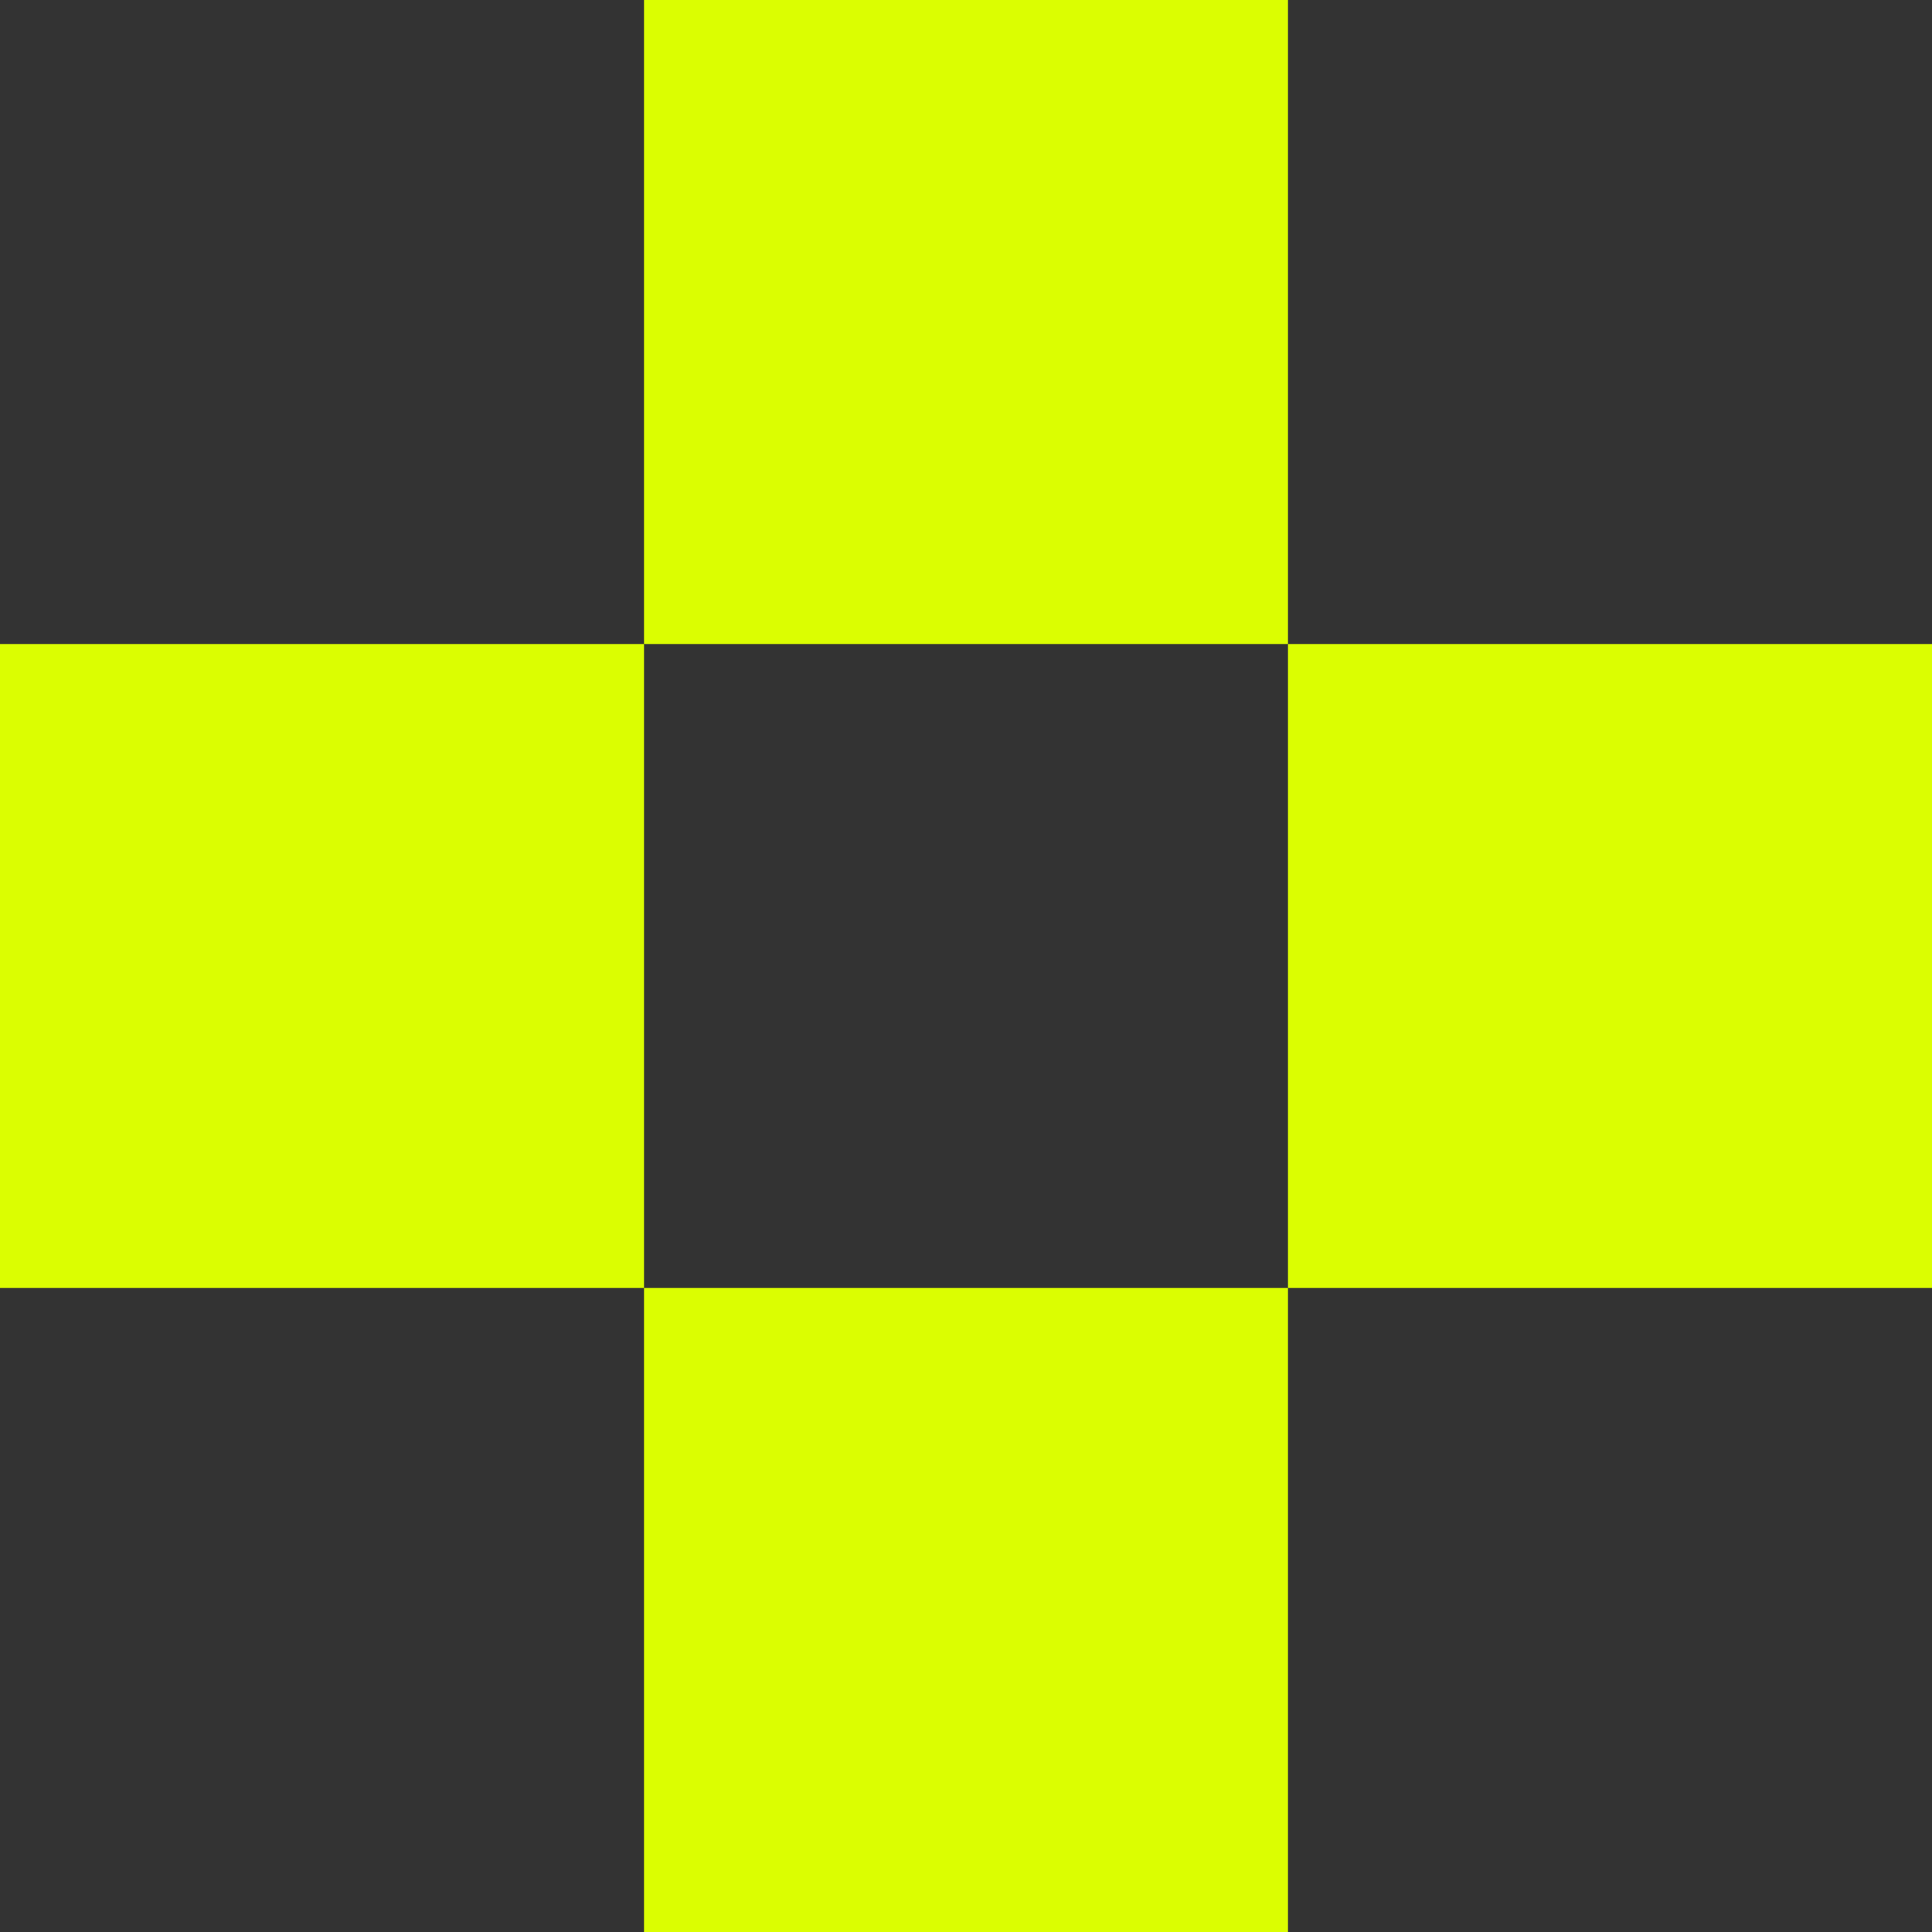
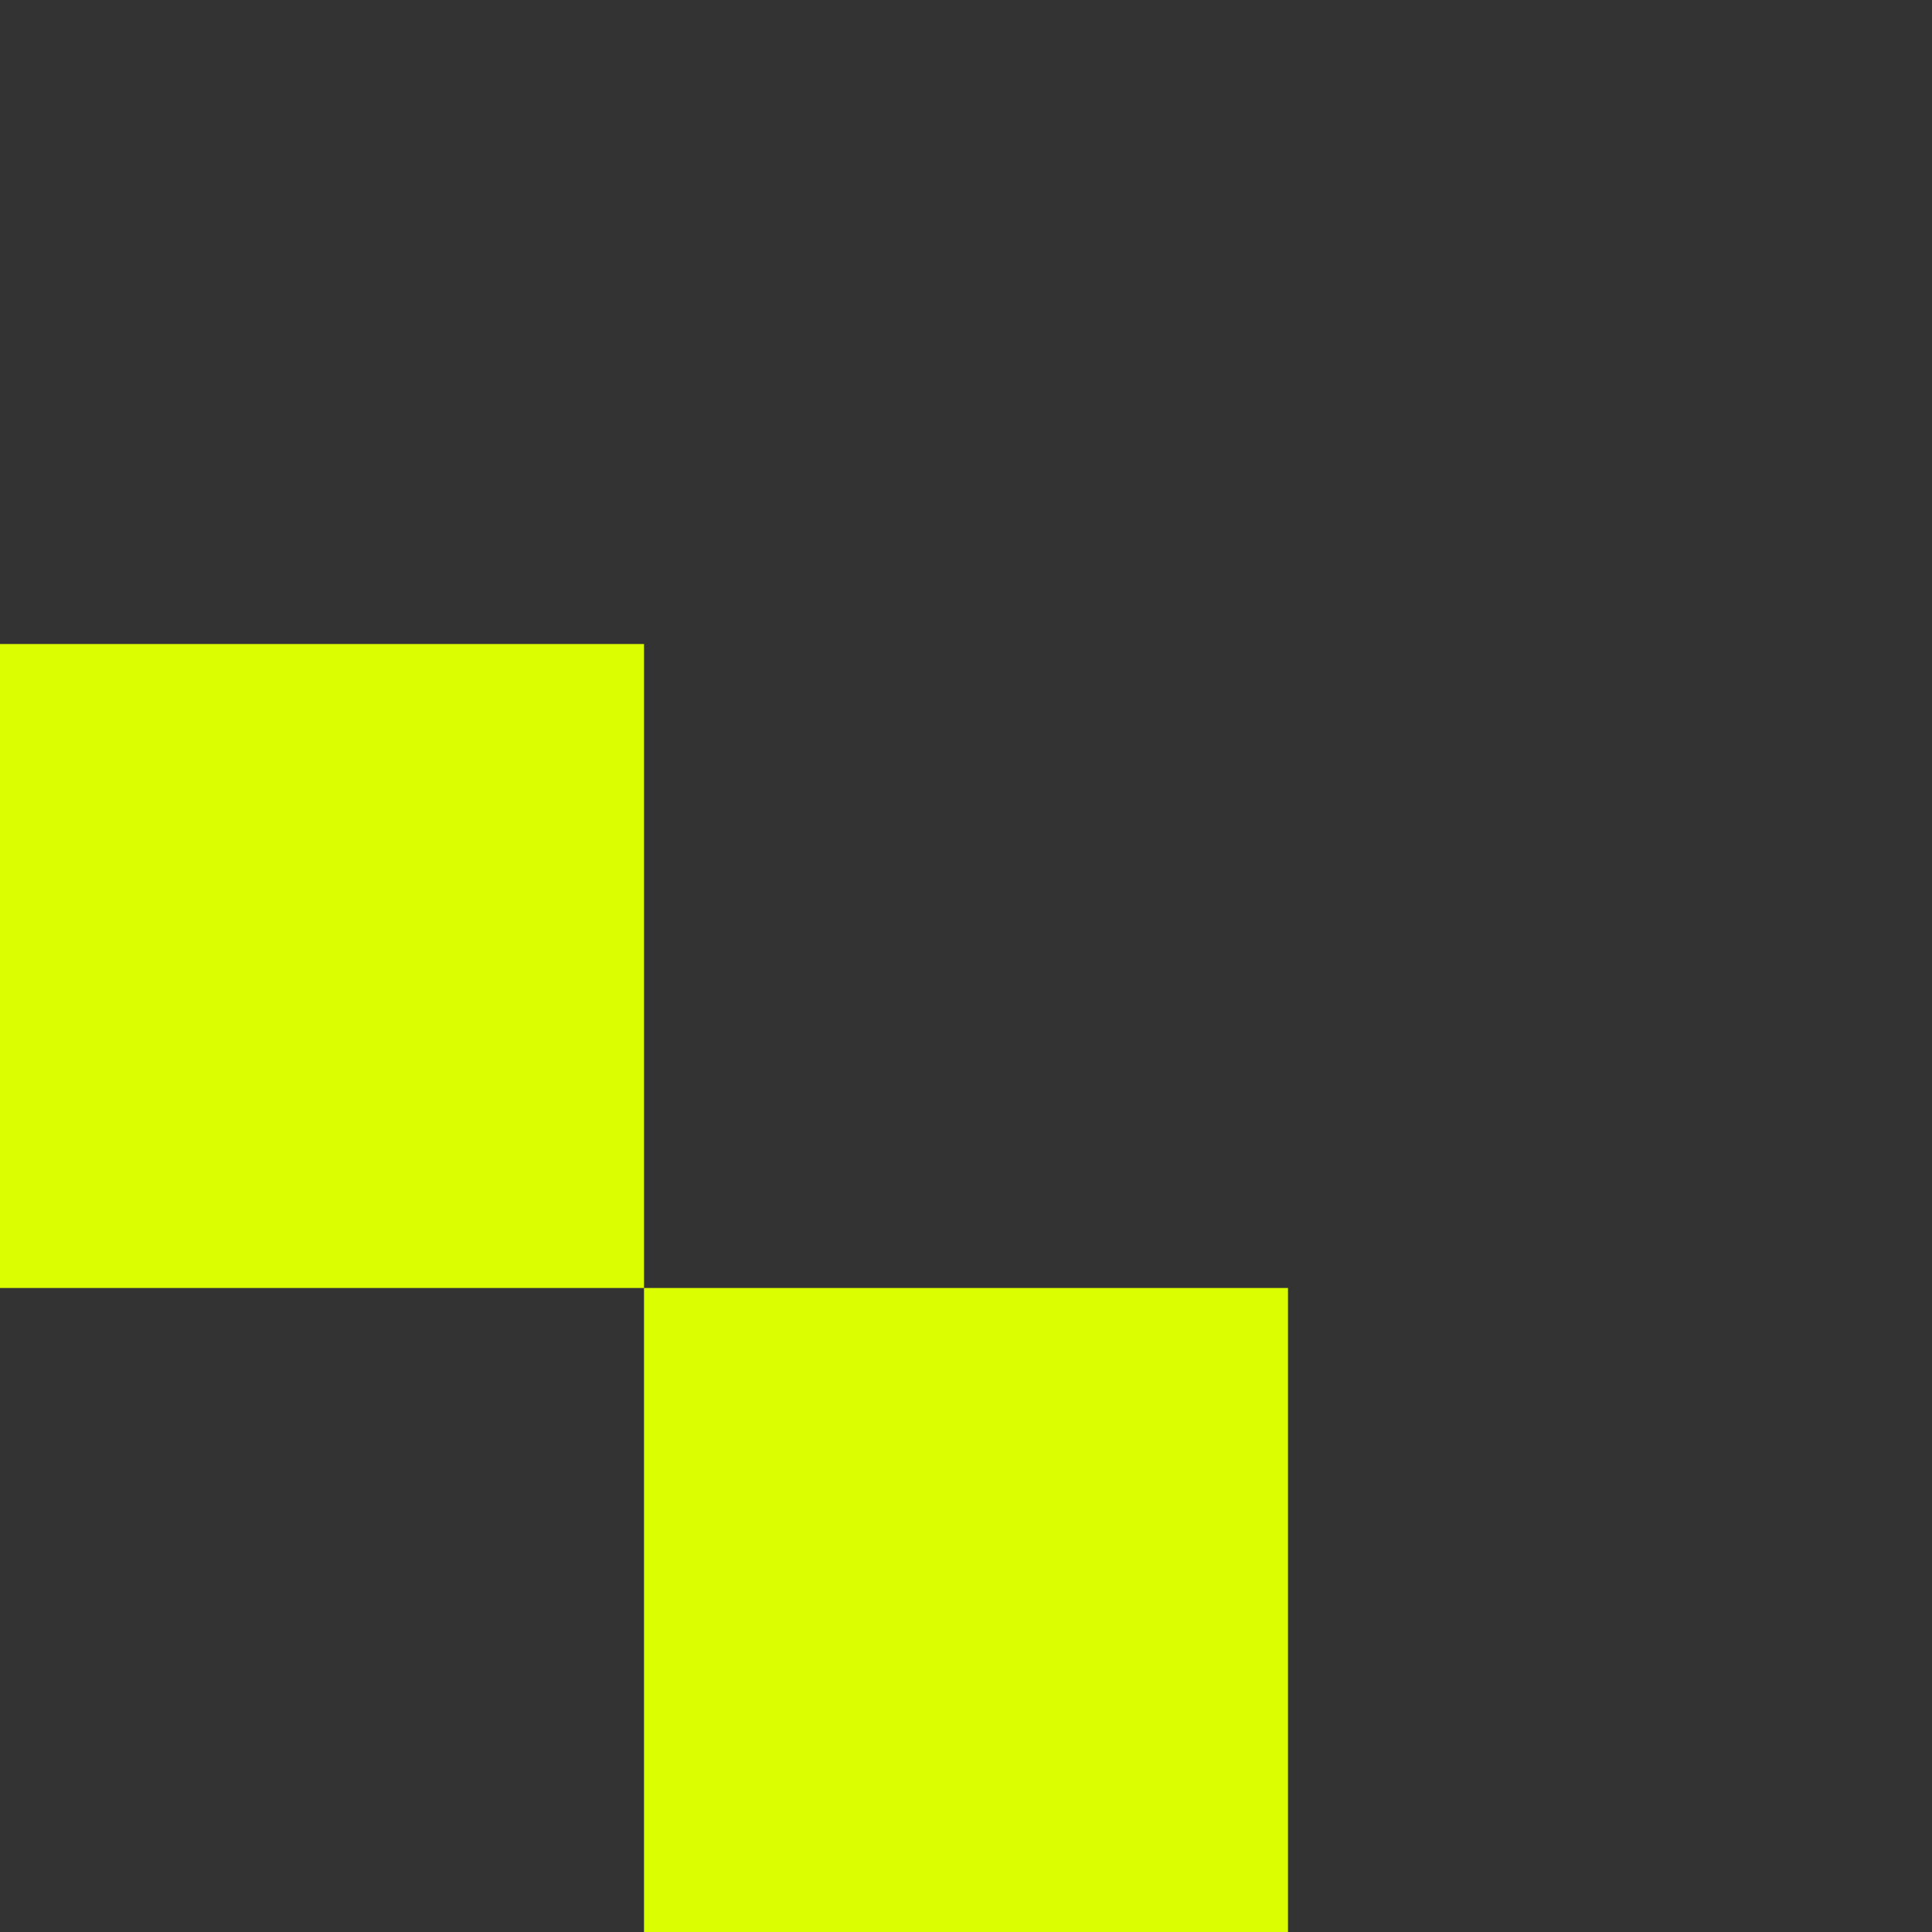
<svg xmlns="http://www.w3.org/2000/svg" id="a" viewBox="0 0 50 50">
  <rect x="0" y="0" width="50" height="50" fill="#333333" stroke="none" />
-   <polygon points="33.333 6.723 33.333 0 16.667 0 16.667 6.723 16.667 9.944 16.667 16.667 33.333 16.667 33.333 9.944 33.333 6.723" fill="#dbfe01" />
  <polygon points="33.333 40.056 33.333 33.333 16.667 33.333 16.667 40.056 16.667 43.277 16.667 50 33.333 50 33.333 43.277 33.333 40.056" fill="#dbfe01" />
-   <polygon points="50 23.39 50 16.667 33.333 16.667 33.333 23.39 33.333 26.61 33.333 33.333 50 33.333 50 26.61 50 23.39" fill="#dbfe01" />
  <polygon points="16.667 23.39 16.667 16.667 0 16.667 0 23.39 0 26.61 0 33.333 16.667 33.333 16.667 26.61 16.667 23.39" fill="#dbfe01" />
</svg>